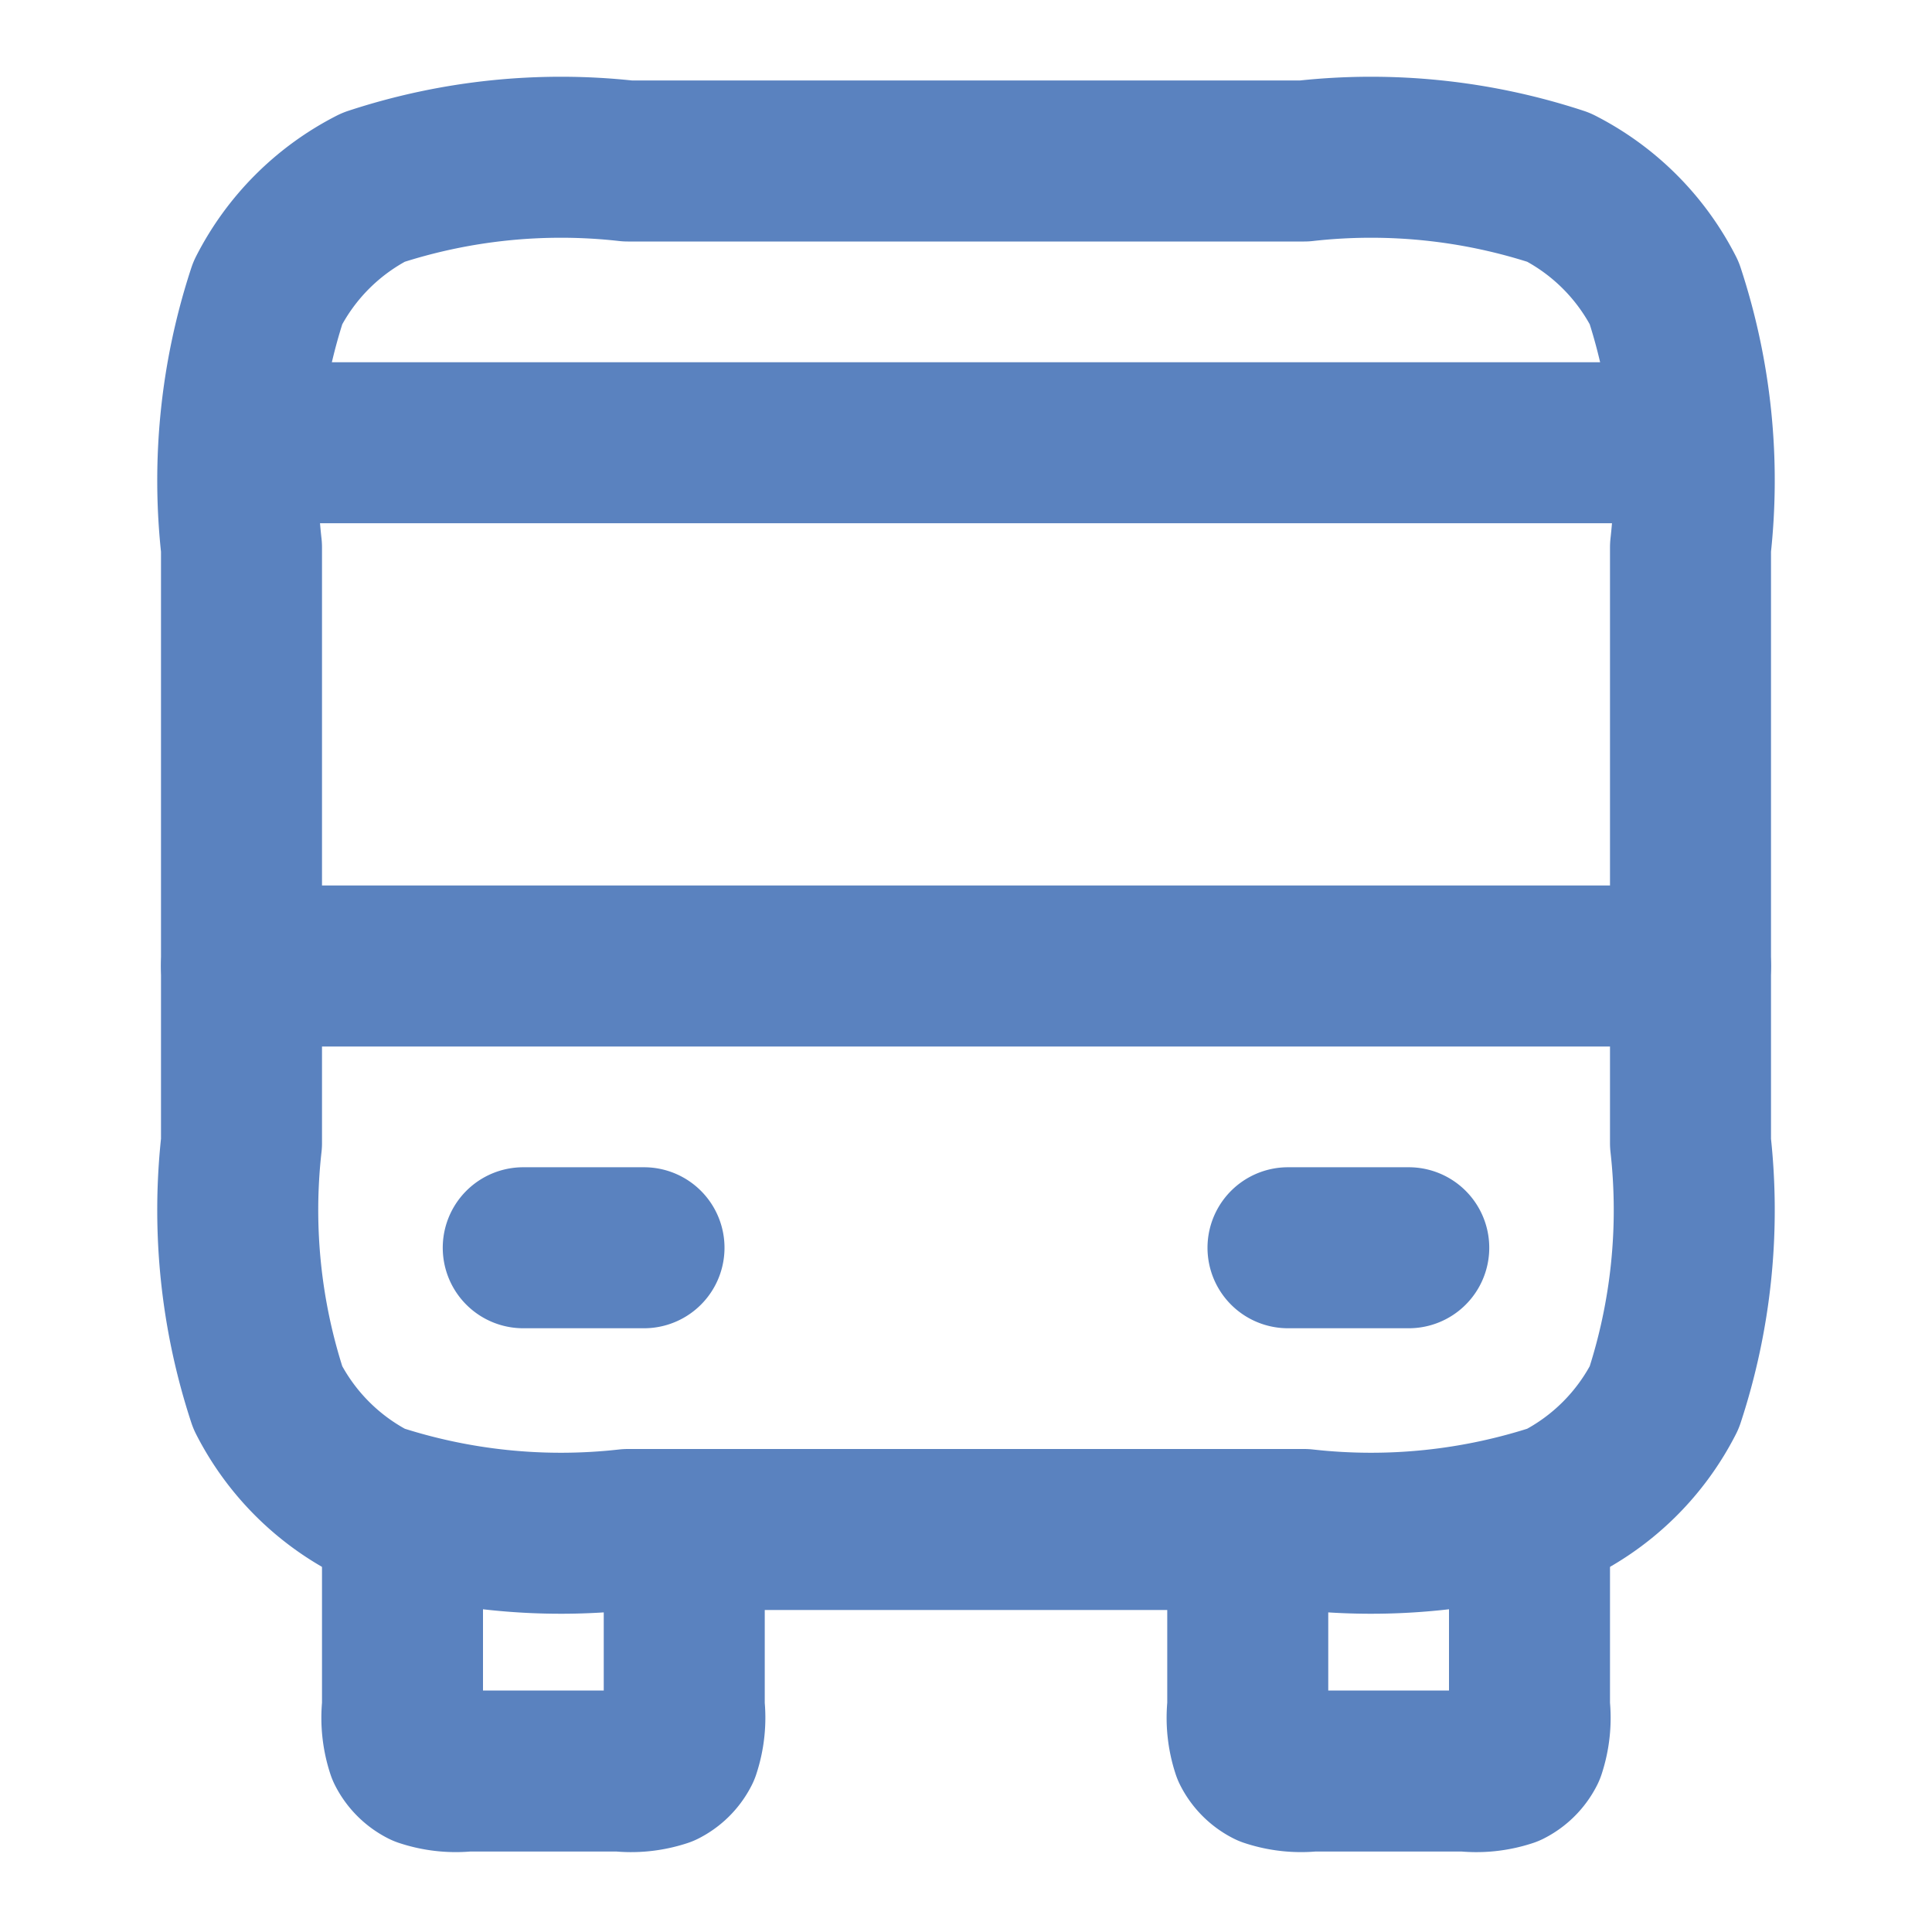
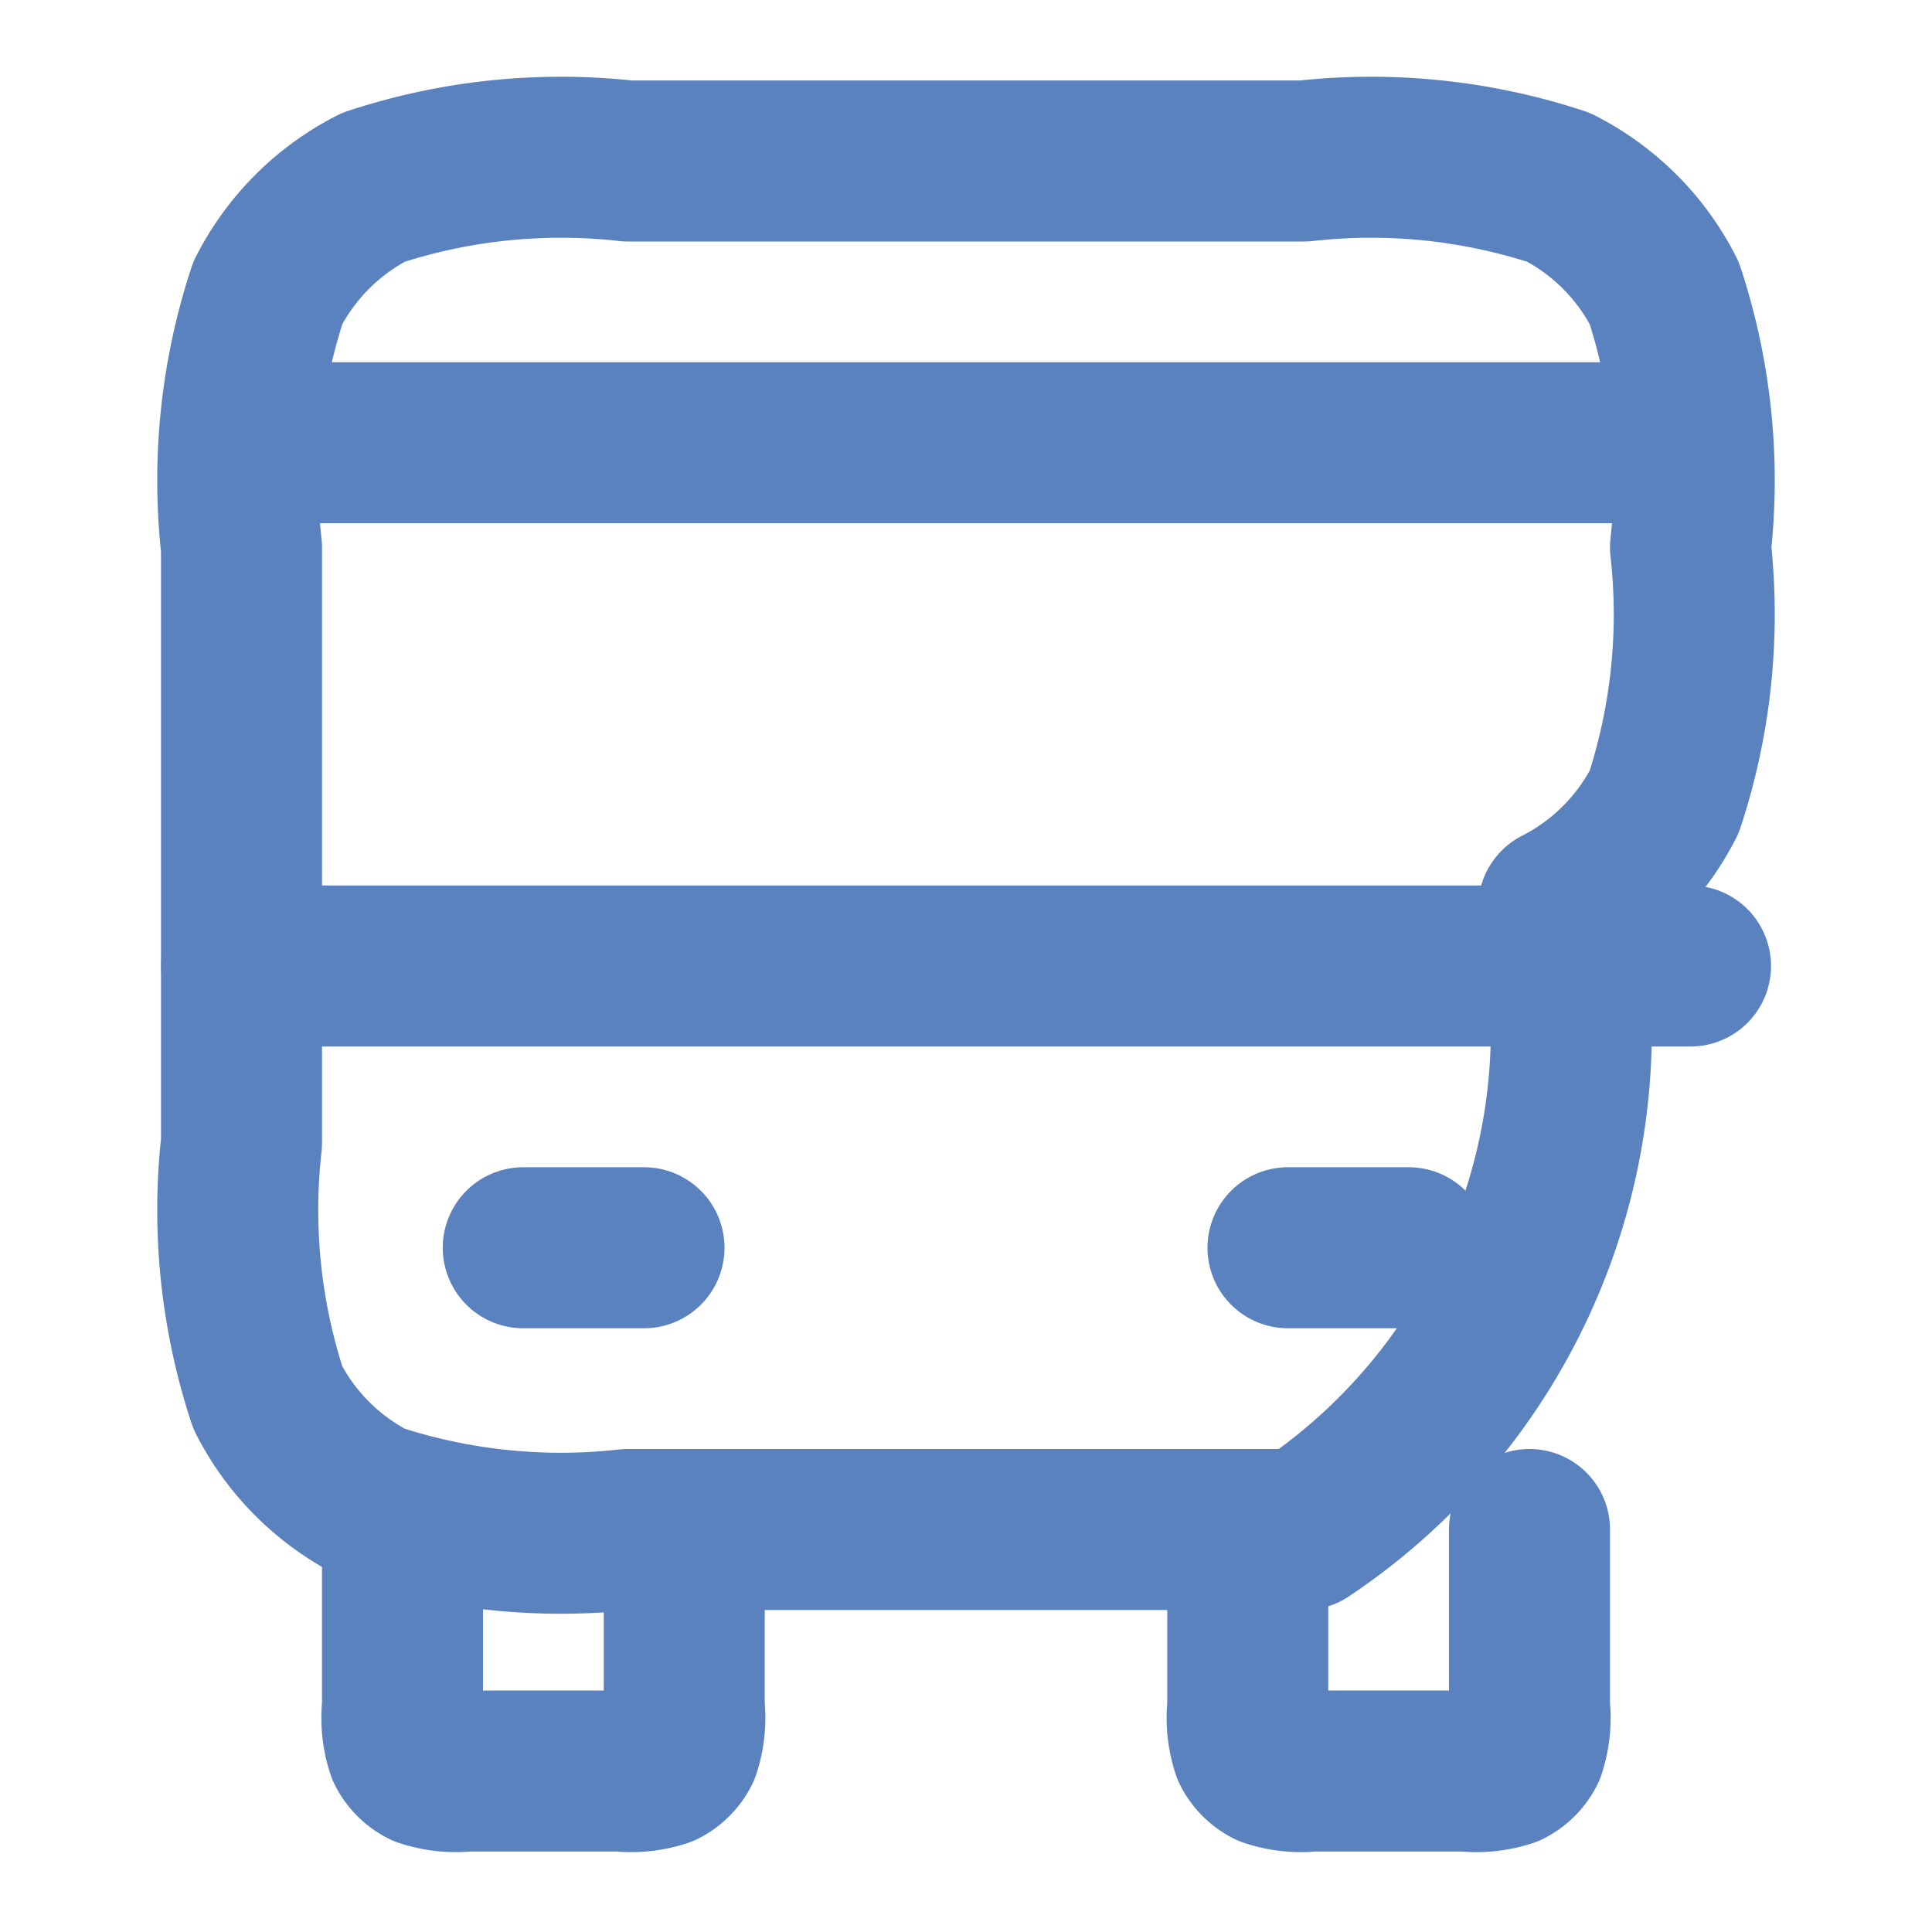
<svg xmlns="http://www.w3.org/2000/svg" id="bus" width="24" height="24" viewBox="0 0 24 24">
-   <rect id="bus-2" data-name="bus" width="24" height="24" fill="none" />
-   <path id="Icon" d="M0,4.8A7.453,7.453,0,0,1,.327,1.638,3,3,0,0,1,1.638.327,7.453,7.453,0,0,1,4.8,0h8.4a7.453,7.453,0,0,1,3.162.327,3,3,0,0,1,1.311,1.311A7.453,7.453,0,0,1,18,4.8v7.4a7.453,7.453,0,0,1-.327,3.162,3,3,0,0,1-1.311,1.311A7.453,7.453,0,0,1,13.2,17H4.8a7.453,7.453,0,0,1-3.162-.327A3,3,0,0,1,.327,15.362,7.453,7.453,0,0,1,0,12.2Z" transform="translate(3 2)" fill="none" stroke="#5a82bf" stroke-linecap="round" stroke-linejoin="round" stroke-width="2" />
+   <path id="Icon" d="M0,4.8A7.453,7.453,0,0,1,.327,1.638,3,3,0,0,1,1.638.327,7.453,7.453,0,0,1,4.8,0h8.4a7.453,7.453,0,0,1,3.162.327,3,3,0,0,1,1.311,1.311A7.453,7.453,0,0,1,18,4.8a7.453,7.453,0,0,1-.327,3.162,3,3,0,0,1-1.311,1.311A7.453,7.453,0,0,1,13.2,17H4.8a7.453,7.453,0,0,1-3.162-.327A3,3,0,0,1,.327,15.362,7.453,7.453,0,0,1,0,12.2Z" transform="translate(3 2)" fill="none" stroke="#5a82bf" stroke-linecap="round" stroke-linejoin="round" stroke-width="2" />
  <path id="Icon-2" data-name="Icon" d="M5.5,17v2.2a1.242,1.242,0,0,1-.055.527.5.5,0,0,1-.219.219A1.242,1.242,0,0,1,4.7,20H2.8a1.242,1.242,0,0,1-.527-.055.5.5,0,0,1-.219-.219A1.242,1.242,0,0,1,2,19.2V17m14,0v2.2a1.242,1.242,0,0,1-.054.527.5.5,0,0,1-.219.219A1.242,1.242,0,0,1,15.2,20H13.3a1.242,1.242,0,0,1-.527-.055.5.5,0,0,1-.219-.219A1.242,1.242,0,0,1,12.5,19.2V17M0,10H18M0,3.5H18M3.5,13.5H5m9.5,0H13" transform="translate(3 2)" fill="none" stroke="#5a82bf" stroke-linecap="round" stroke-linejoin="round" stroke-width="2" />
</svg>